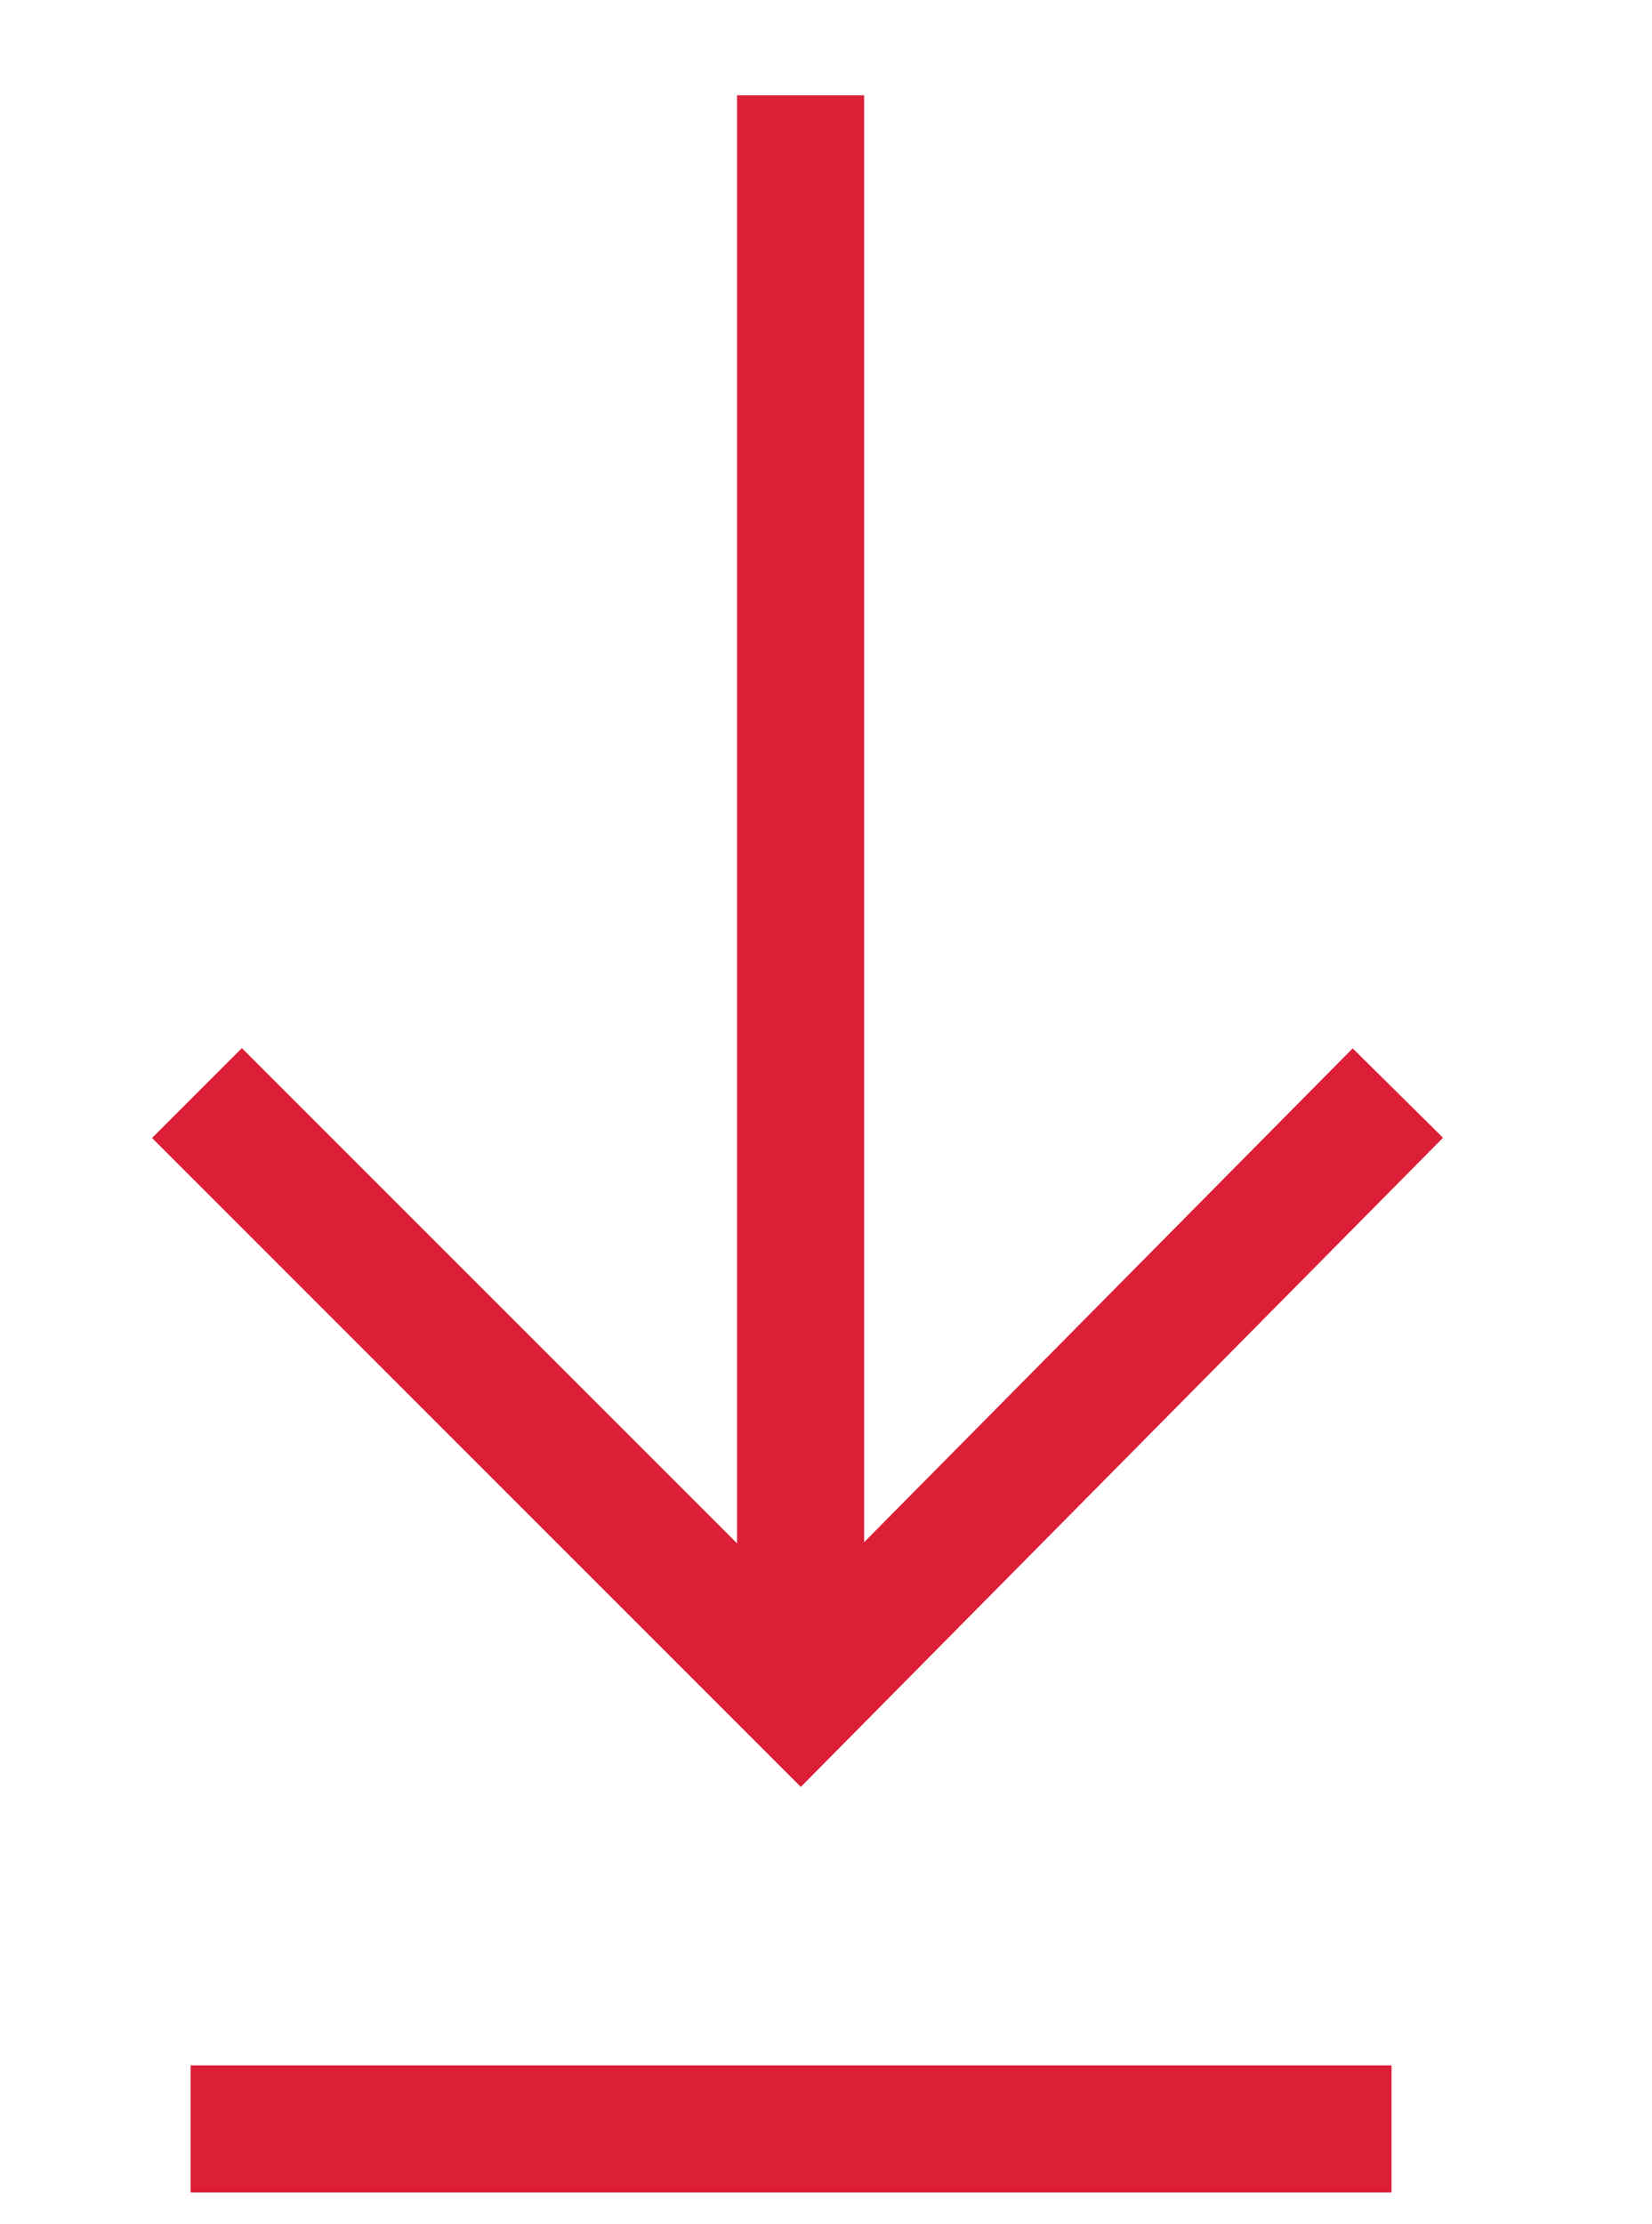
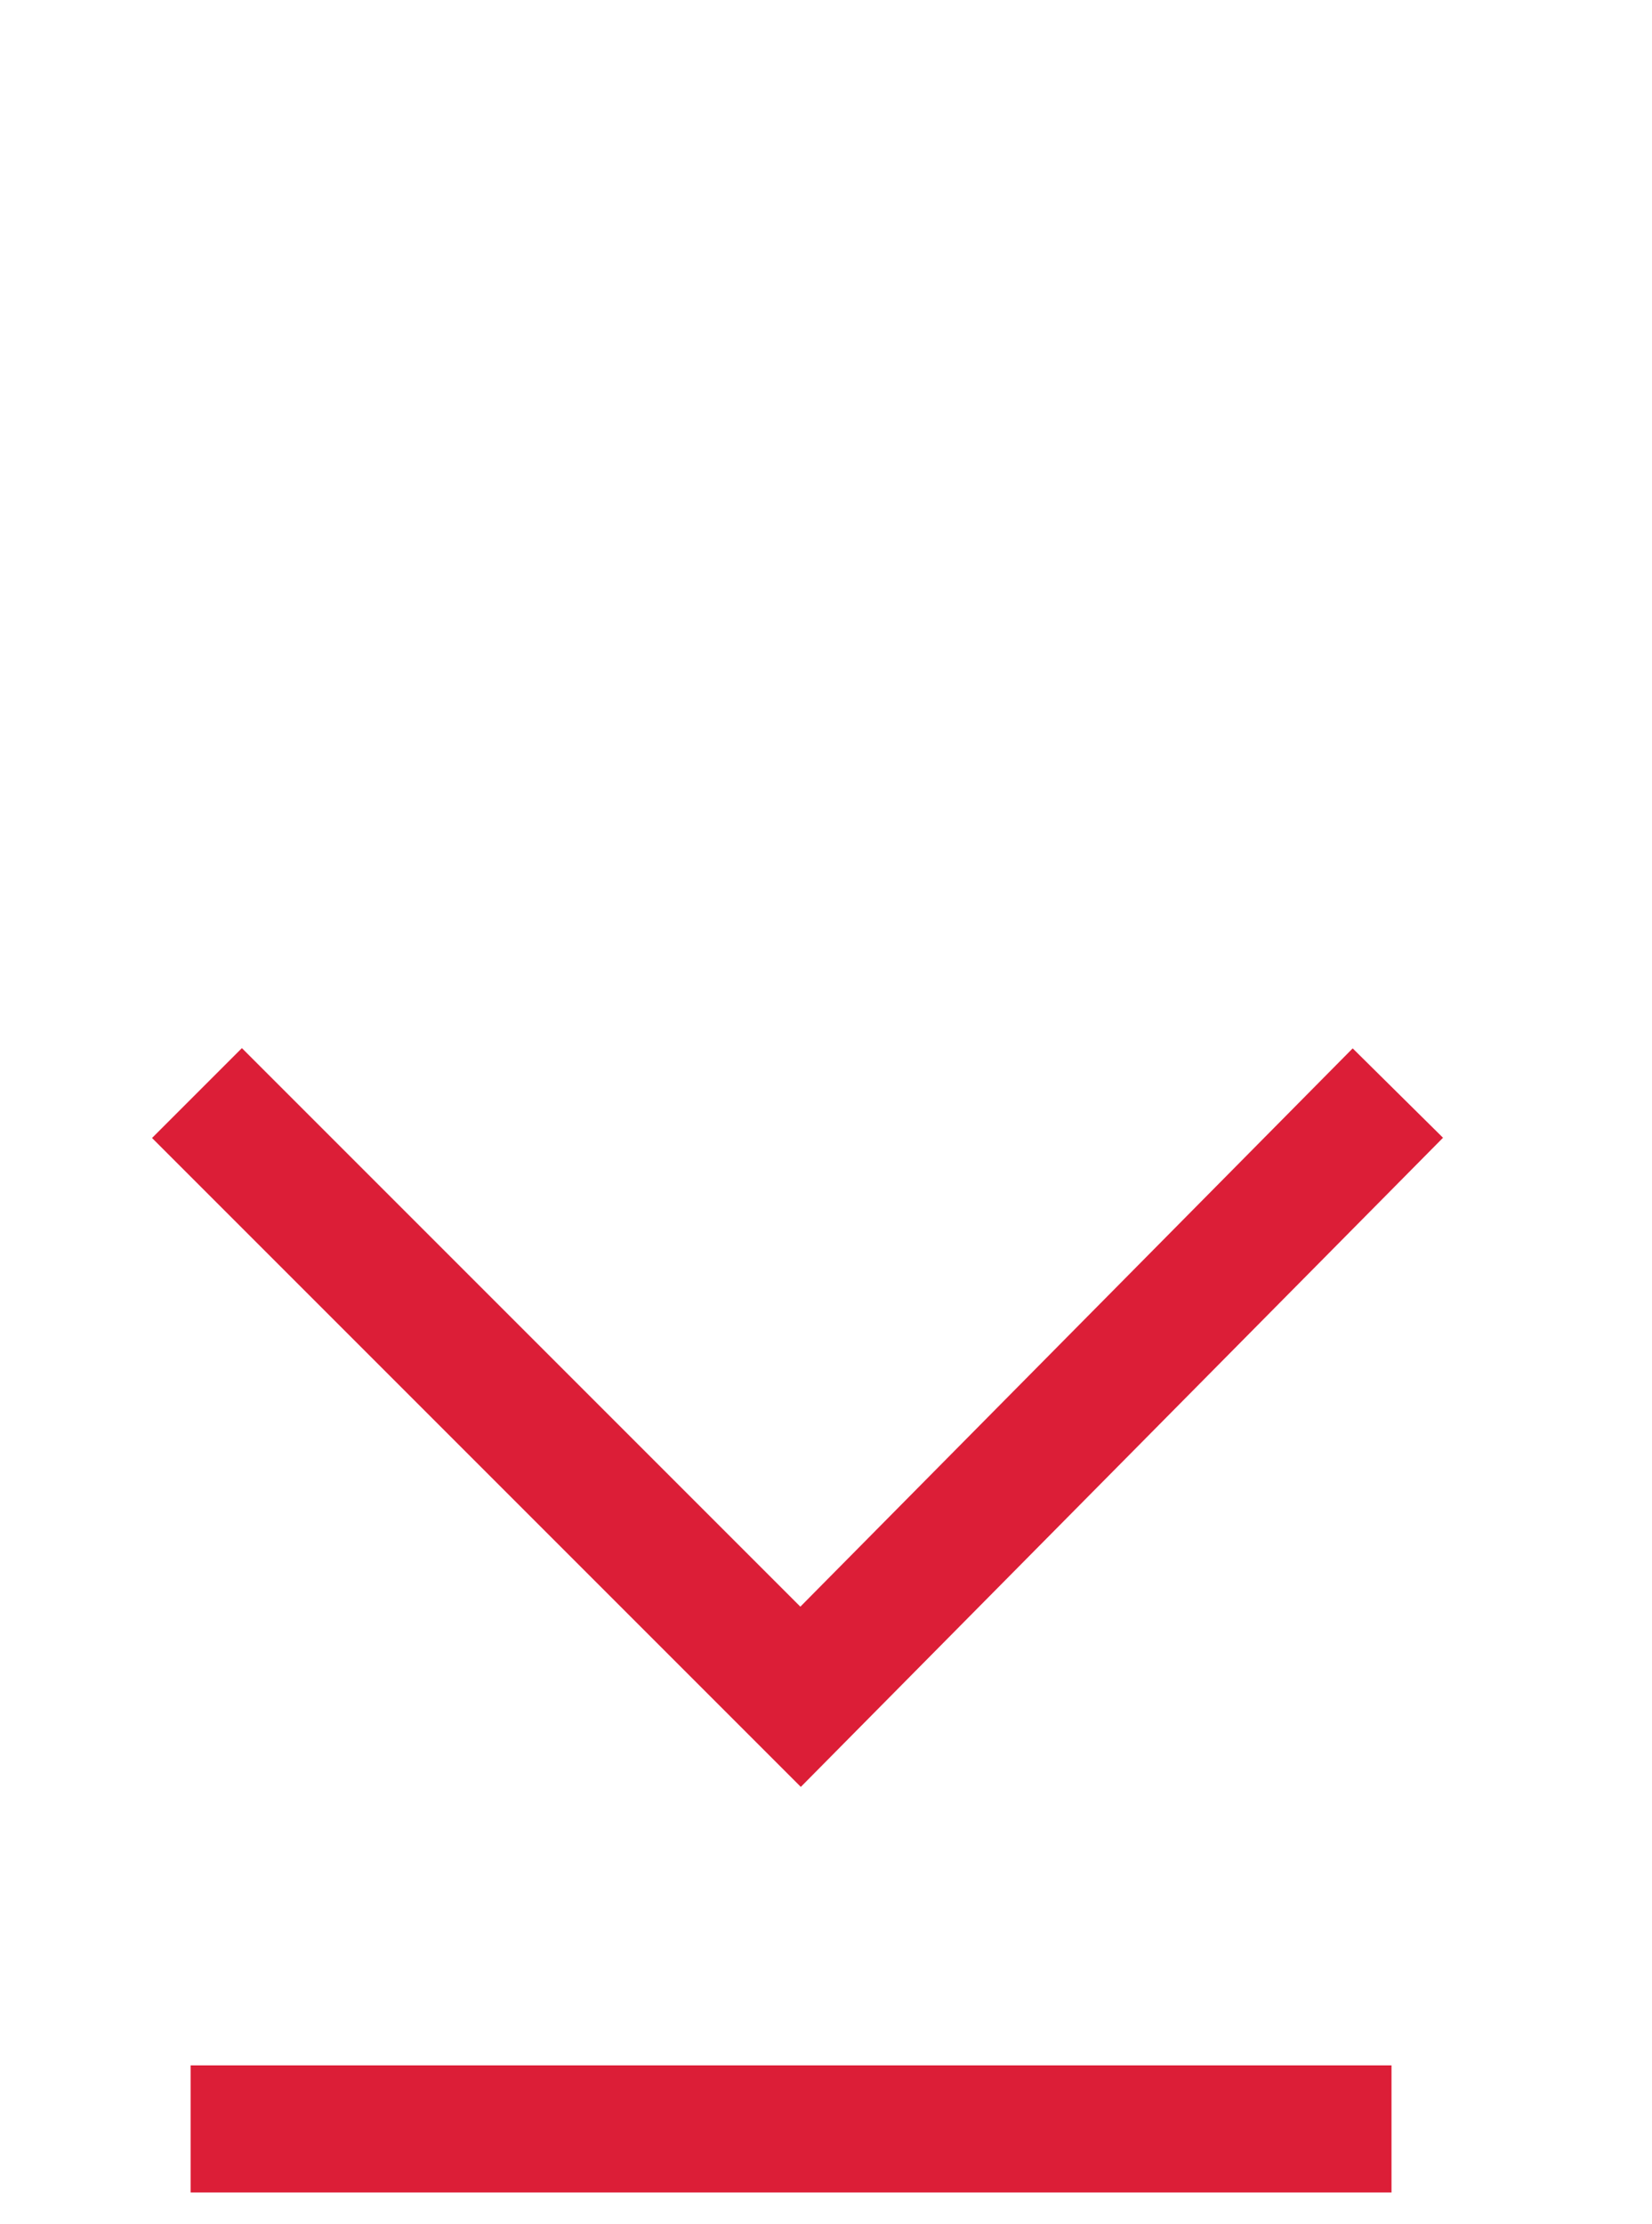
<svg xmlns="http://www.w3.org/2000/svg" viewBox="0 0 26 35" width="26" height="35">
  <title>Linha 2</title>
  <style>		.s0 { fill: none;stroke: #dc1e37;stroke-width: 2 } 	</style>
  <path id="Caminho 5" class="s0" d="m22 17.2l-9.4 9.5-9.5-9.5" />
-   <path id="Linha 1" class="s0" d="m12.6 1.5v25.2" />
  <path id="Linha 2" class="s0" d="m3 33.5h18.9" />
</svg>